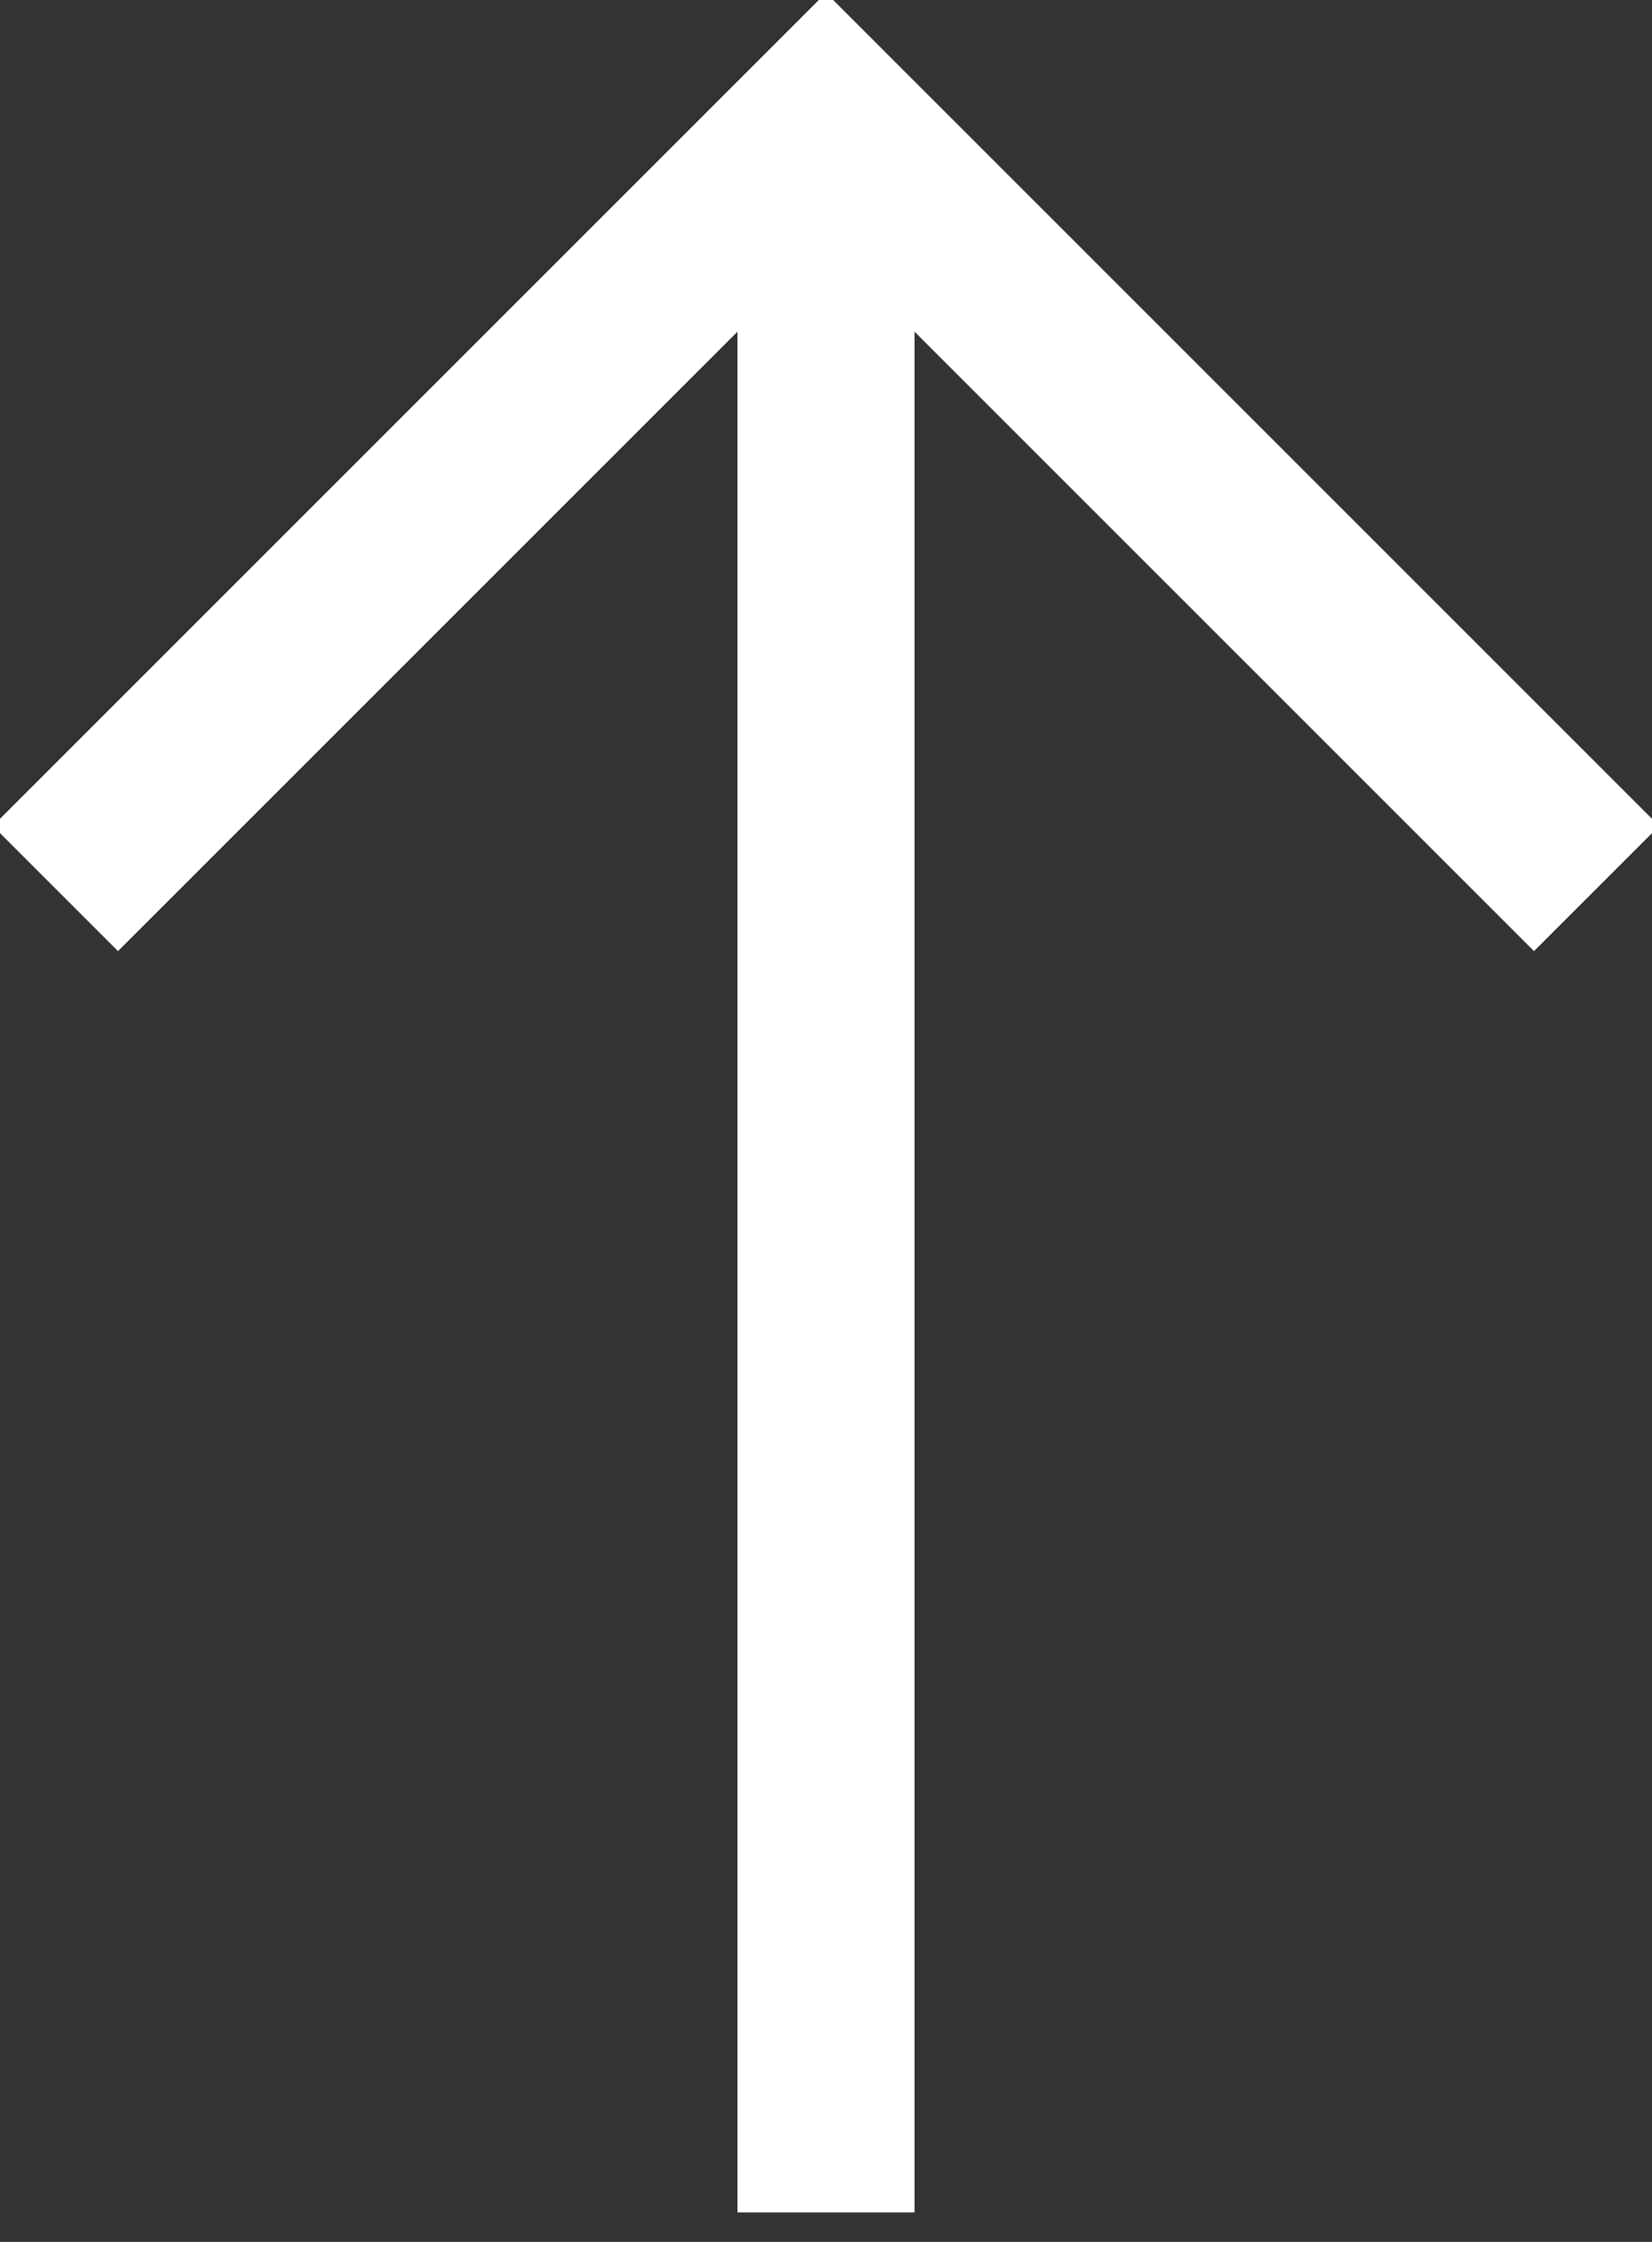
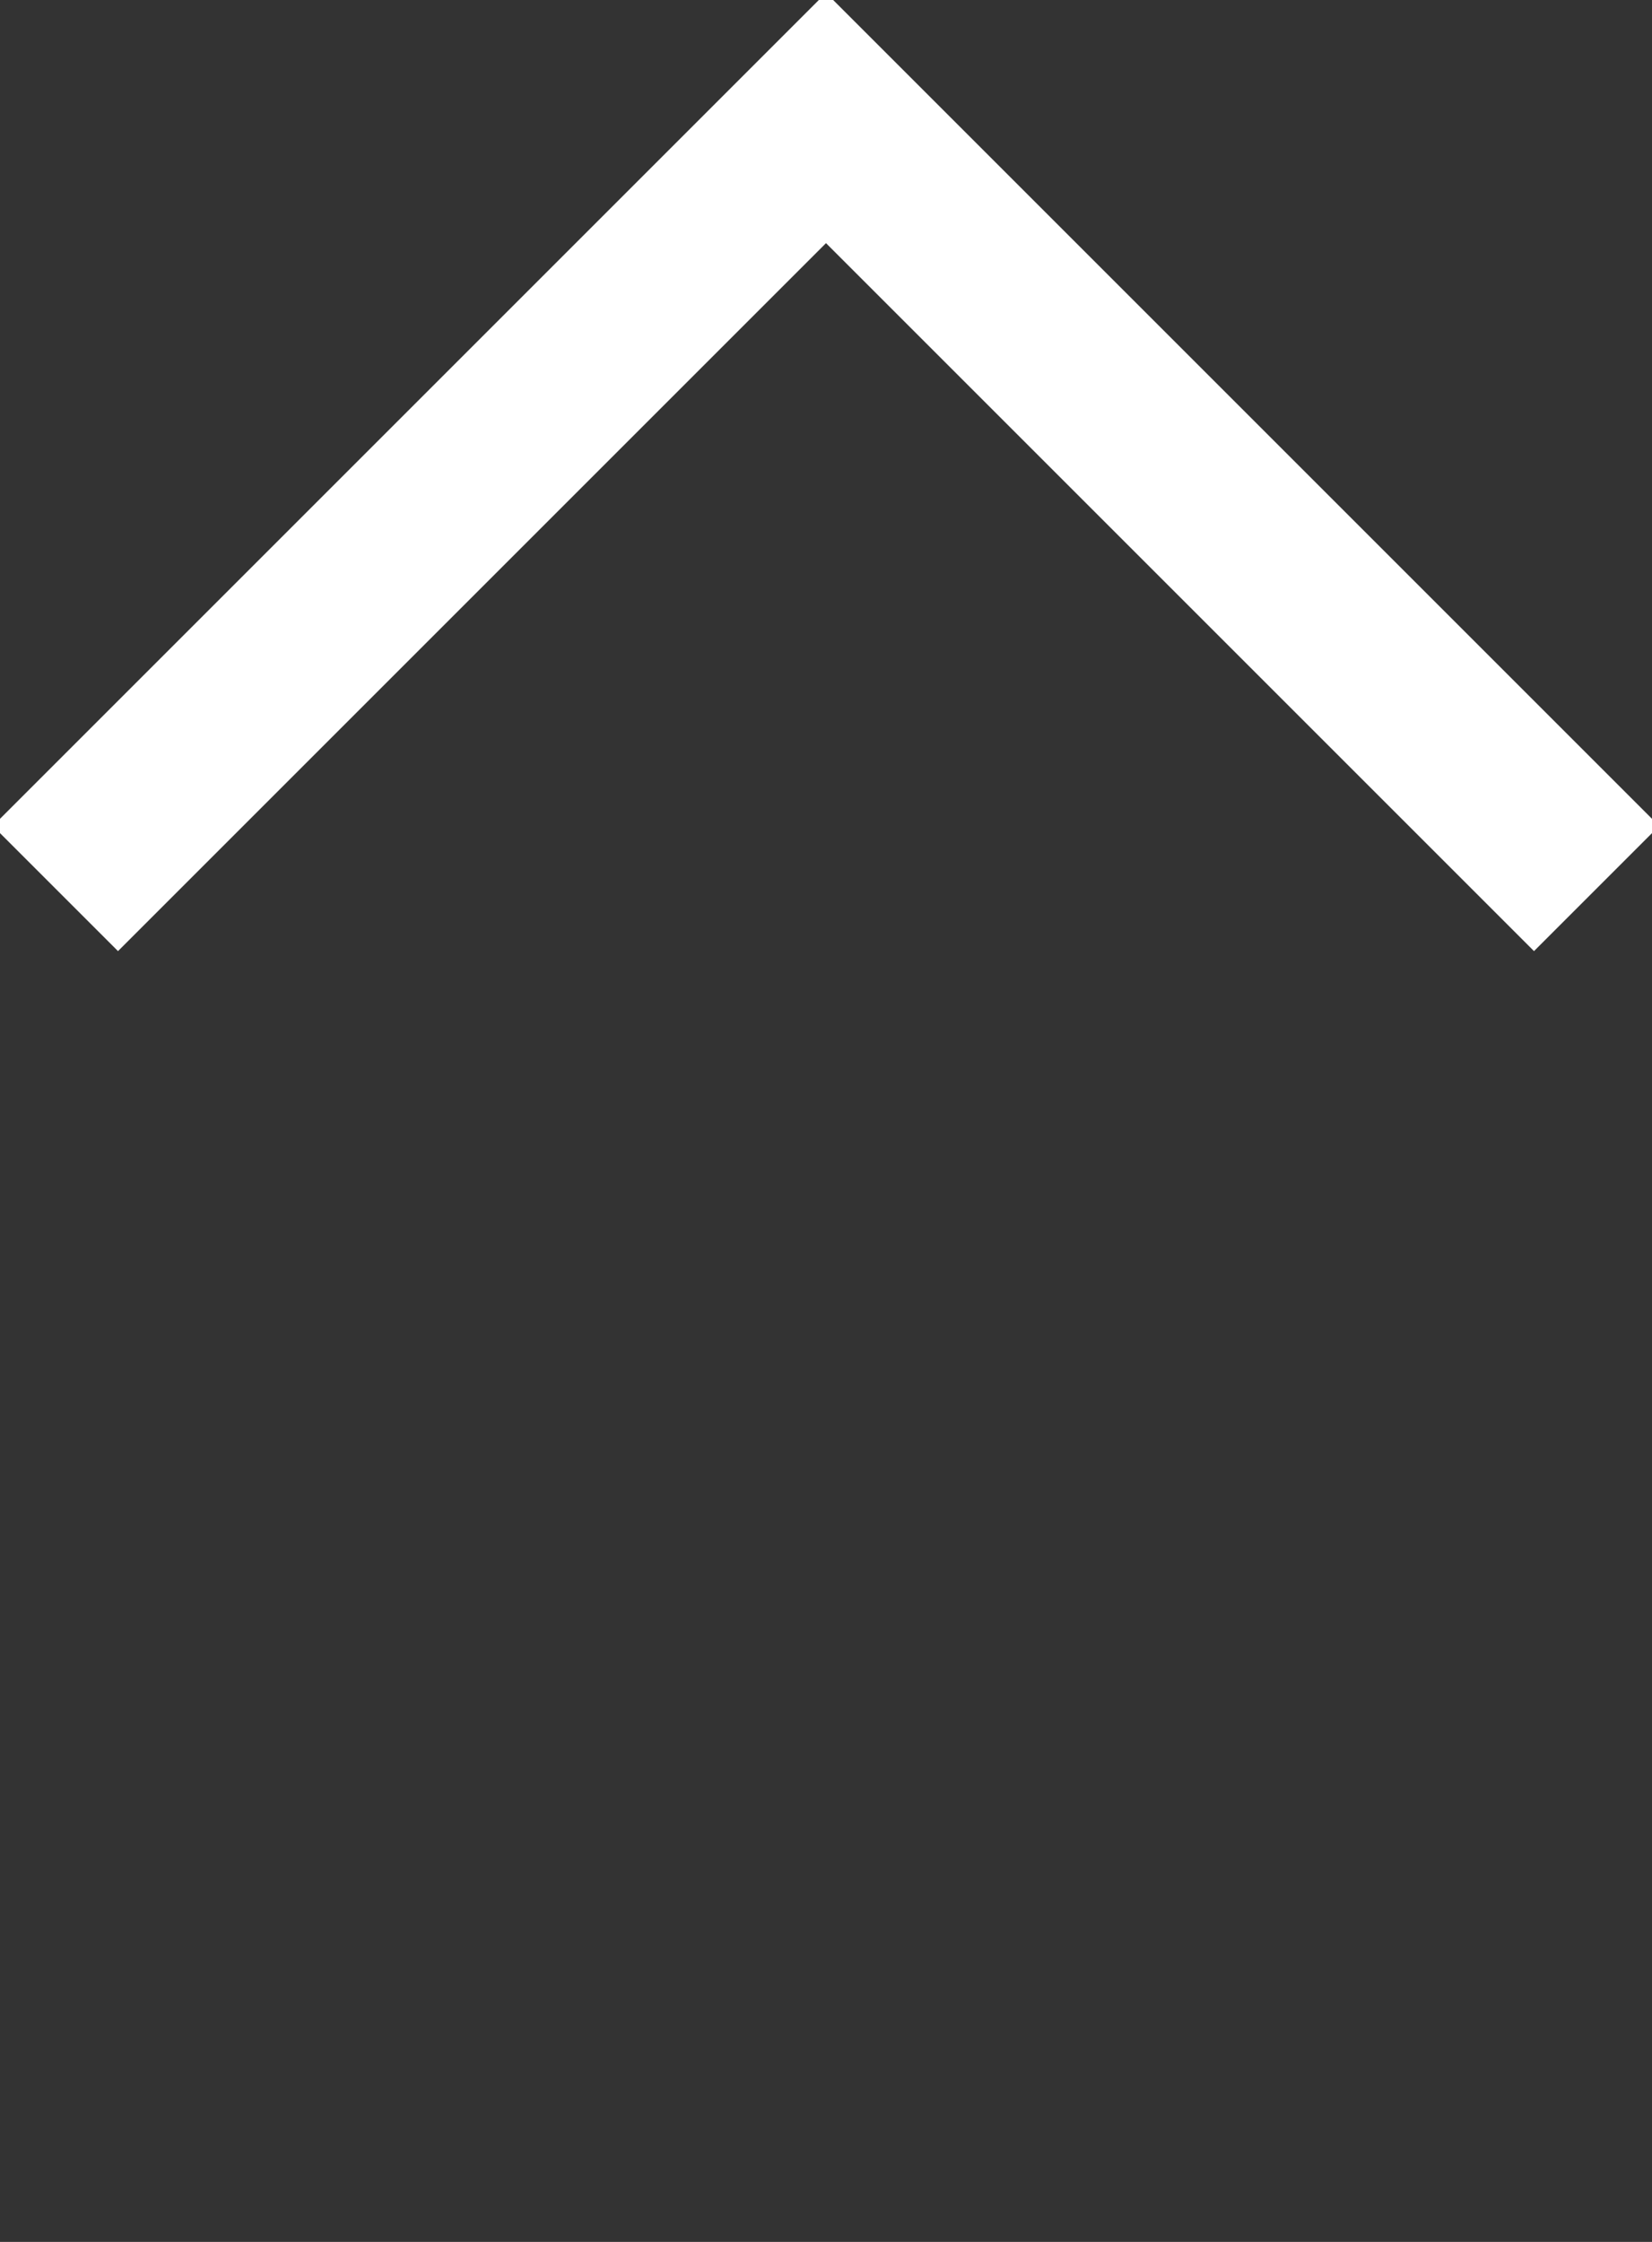
<svg xmlns="http://www.w3.org/2000/svg" width="14px" height="19px" viewBox="0 0 14 19" version="1.1">
  <rect x="0" y="0" width="14" height="19" fill="#333333" stroke="none" />
  <title>arrow-up</title>
  <desc>Created with Sketch.</desc>
  <g id="First-Person" stroke="none" stroke-width="1" fill="none" fill-rule="evenodd">
    <g id="AS-BE-Web-Menu-Hover-v4" transform="translate(-1759, -819)">
      <g id="Actions" transform="translate(1698, 808)">
        <g id="Forward" transform="translate(48, 0)">
          <g id="arrow-up" transform="translate(8, 8)">
            <rect id="Rectangle" fill="#FF0000" fill-rule="nonzero" opacity="0" x="0" y="0" width="24" height="24" />
-             <path d="M12,21 L12,5" id="Path" stroke="#FFFFFF" stroke-width="1.5" stroke-linecap="square" />
            <polyline id="Path" stroke="#FFFFFF" stroke-width="1.5" stroke-linecap="square" points="6 10 12 4 18 10" />
          </g>
        </g>
      </g>
    </g>
  </g>
</svg>